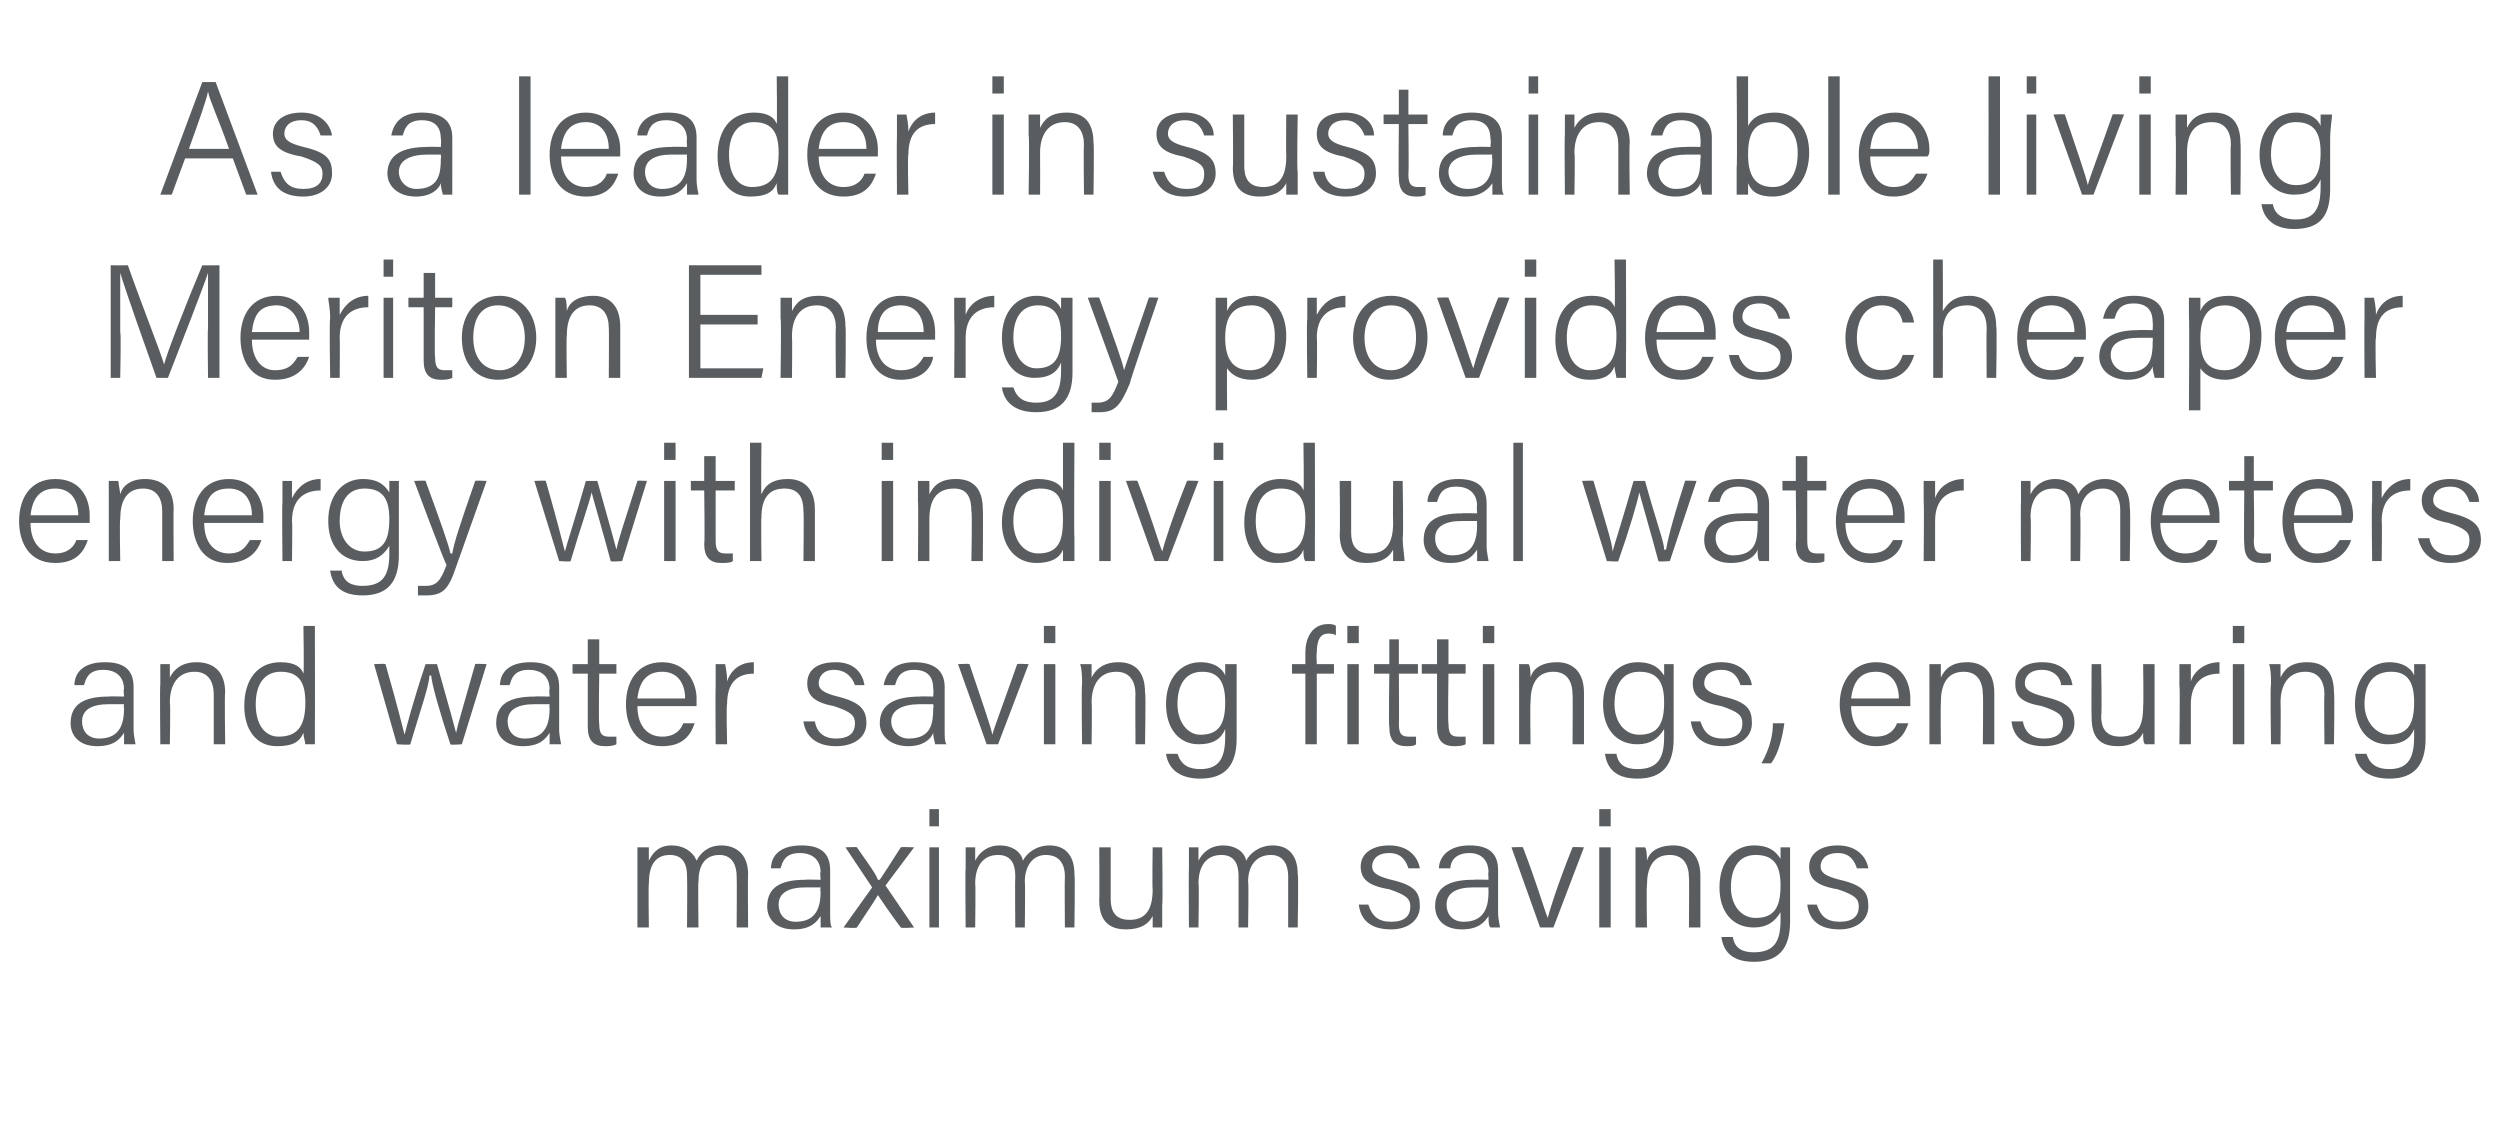
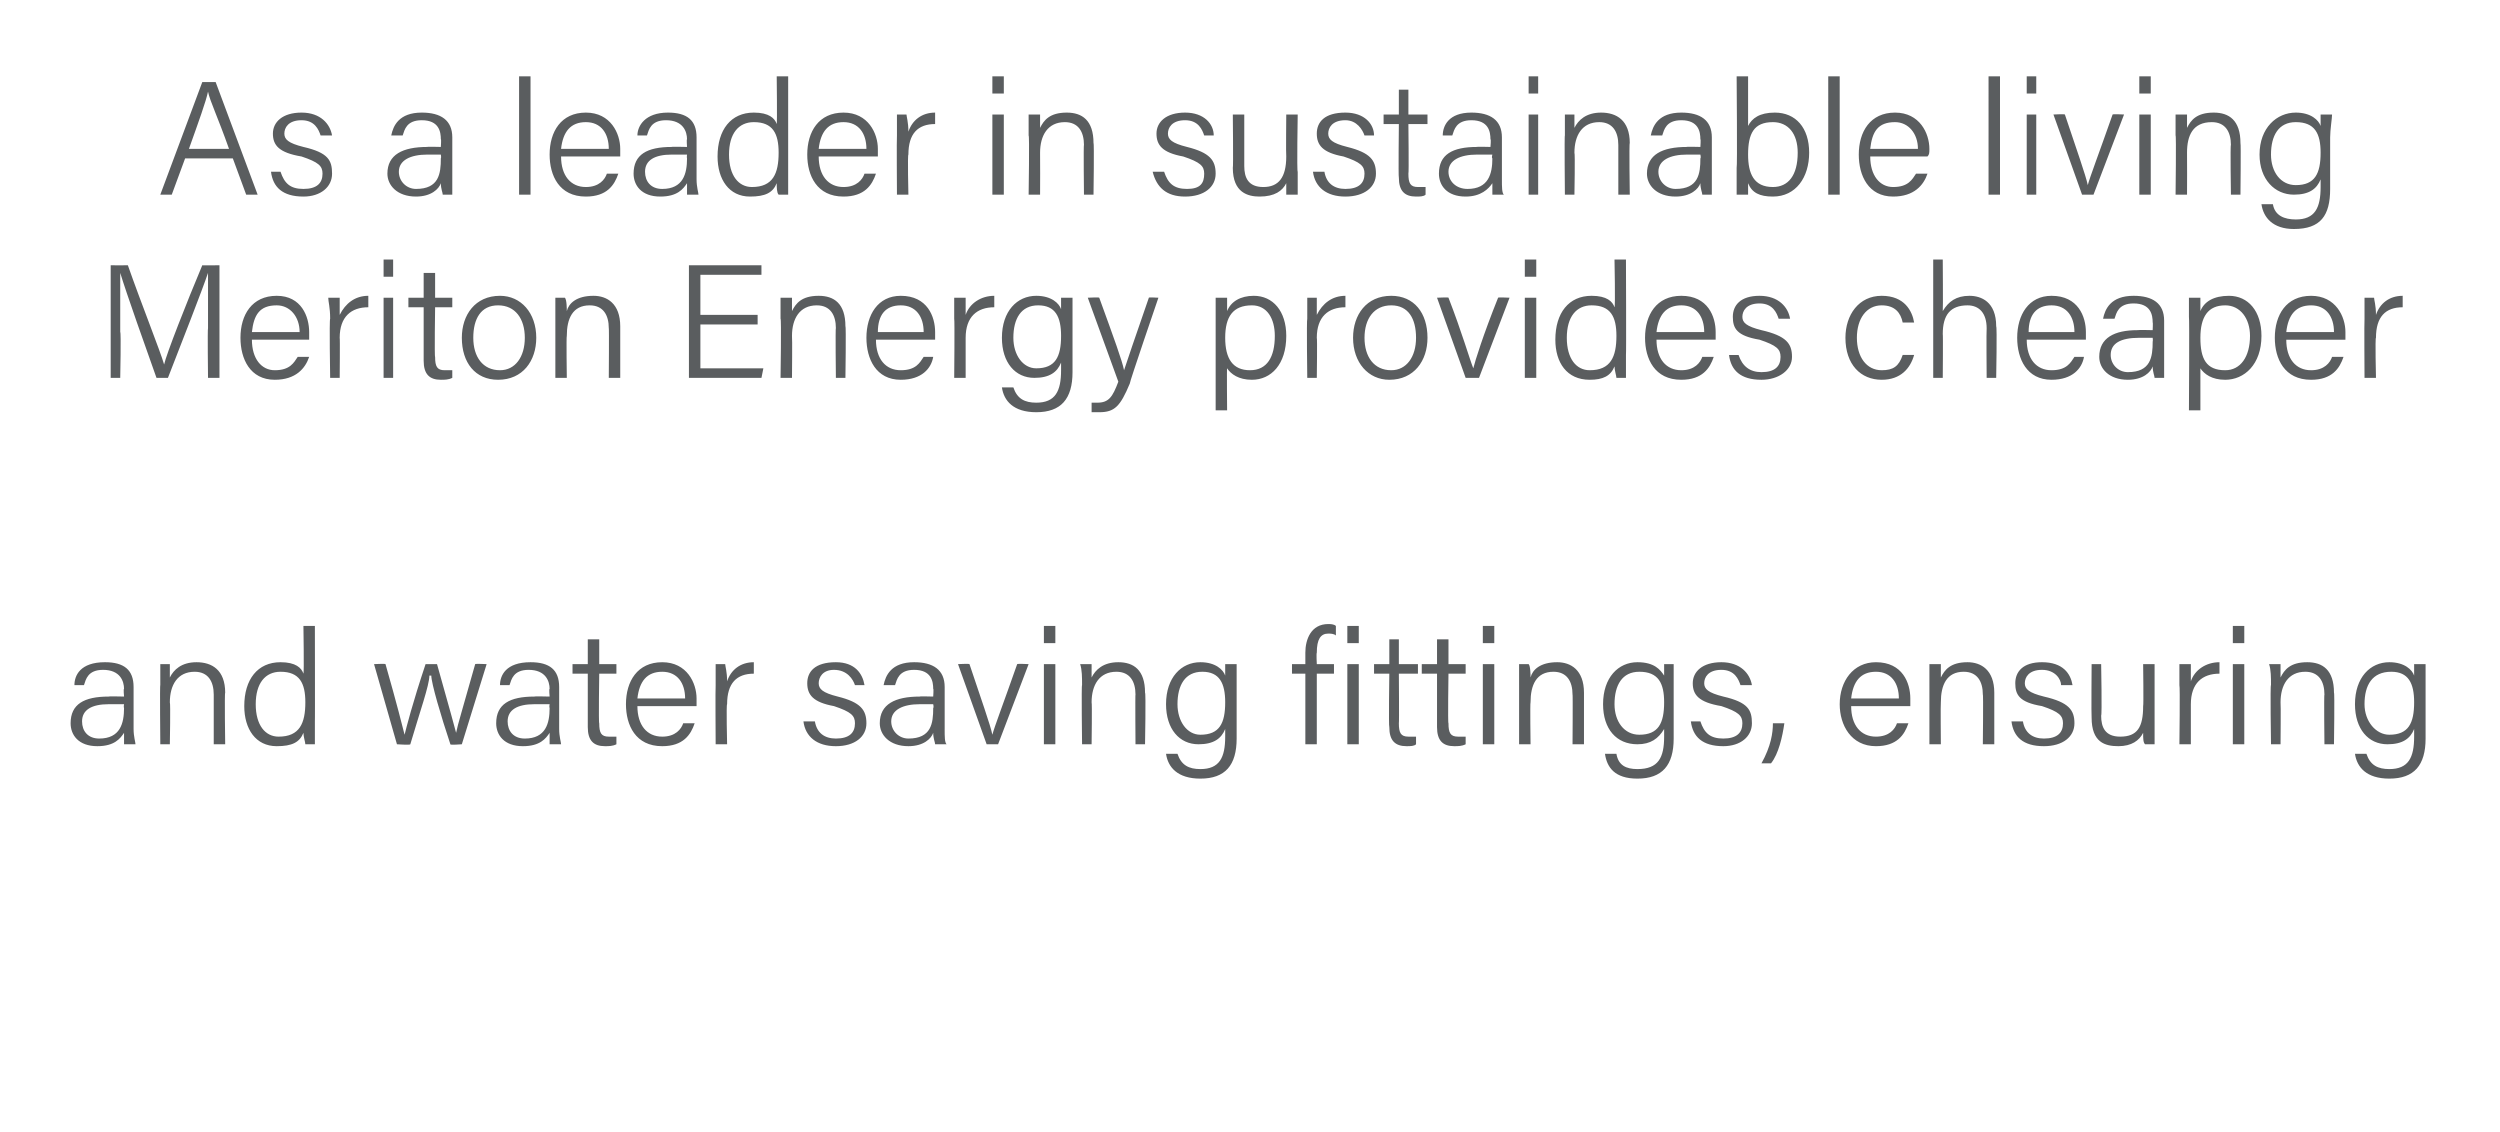
<svg xmlns="http://www.w3.org/2000/svg" version="1.1" width="131px" height="59.3px" viewBox="0 -4 131 59.3" style="top:-4px">
  <desc>As a leader in sustainable living Meriton Energy provides cheaper energy with individual water meters and water savin...</desc>
  <defs />
  <g id="Polygon9299">
-     <path d="m33.4 41.5v-1.1h.6v.7c.2-.4.5-.8 1.2-.8c.6 0 1.1.3 1.3.8c.2-.4.6-.8 1.3-.8c.7 0 1.4.4 1.4 1.5c-.02.03 0 2.8 0 2.8h-.6s.02-2.7 0-2.7c0-.5-.2-1.1-.9-1.1c-.8 0-1.1.6-1.1 1.4c-.03-.01 0 2.4 0 2.4h-.6s.02-2.68 0-2.7c0-.6-.2-1.1-.9-1.1c-.8 0-1.1.6-1.1 1.5c-.03-.02 0 2.3 0 2.3h-.6v-3.1zm10.1 2.3c0 .4 0 .7.1.8h-.6v-.6c-.2.3-.5.7-1.4.7c-1 0-1.4-.6-1.4-1.2c0-1 .7-1.4 2-1.4c-.02-.02.8 0 .8 0c0 0-.04-.43 0-.4c0-.4-.2-1-1.1-1c-.8 0-.9.5-1 .8h-.5c0-.5.3-1.2 1.6-1.2c1 0 1.5.4 1.5 1.3v2.2zm-.5-1.3h-.8c-.9 0-1.4.3-1.4.9c0 .5.3.9.9.9c1.1 0 1.3-.8 1.3-1.6c-.04-.04 0-.2 0-.2zm1.9-2.1c.7 1 1 1.4 1.1 1.7h.1c.2-.3.6-.9 1.1-1.7c.01-.03.7 0 .7 0l-1.5 2l1.5 2.2s-.69.05-.7 0c-.6-.8-1-1.4-1.2-1.7c-.1.2-.5.8-1.1 1.7c-.02.05-.7 0-.7 0l1.5-2.1l-1.4-2.1s.64-.03.6 0zm3.8 0h.5v4.2h-.5v-4.2zm0-1.1v-.9h.5v.9h-.5zm1.9 2.2v-1.1h.5v.7c.2-.4.6-.8 1.3-.8c.6 0 1.1.3 1.2.8c.2-.4.7-.8 1.4-.8c.7 0 1.3.4 1.3 1.5c.04.03 0 2.8 0 2.8h-.5s-.02-2.7 0-2.7c0-.5-.2-1.1-1-1.1c-.7 0-1.1.6-1.1 1.4c.03-.01 0 2.4 0 2.4h-.5s-.02-2.68 0-2.7c0-.6-.2-1.1-.9-1.1c-.8 0-1.2.6-1.2 1.5c.03-.02 0 2.3 0 2.3h-.5s-.03-3.12 0-3.1zm10.3 1.9v1.2h-.5v-.6c-.2.4-.6.7-1.4.7c-.6 0-1.4-.2-1.4-1.5c.02-.01 0-2.8 0-2.8h.6v2.7c0 .6.2 1.1 1 1.1c.8 0 1.2-.5 1.2-1.6c-.03-.02 0-2.2 0-2.2h.5s.04 3 0 3zm1.4-1.9v-1.1h.5v.7c.2-.4.6-.8 1.3-.8c.6 0 1.1.3 1.2.8c.2-.4.7-.8 1.4-.8c.7 0 1.3.4 1.3 1.5c.05.03 0 2.8 0 2.8h-.5v-2.7c0-.5-.2-1.1-.9-1.1c-.8 0-1.2.6-1.2 1.4c.04-.01 0 2.4 0 2.4h-.5v-2.7c0-.6-.2-1.1-.9-1.1c-.8 0-1.2.6-1.2 1.5c.04-.02 0 2.3 0 2.3h-.5s-.02-3.12 0-3.1zm9.4 1.9c.2.6.5.9 1.2.9c.7 0 1-.3 1-.8c0-.4-.2-.6-1.1-.9c-1.2-.2-1.5-.6-1.5-1.2c0-.6.5-1.1 1.5-1.1c1 0 1.5.6 1.6 1.2h-.6c-.1-.3-.3-.8-1-.8c-.7 0-.9.4-.9.7c0 .3.2.5 1 .7c1.3.3 1.5.7 1.5 1.4c0 .7-.6 1.2-1.5 1.2c-1.1 0-1.6-.5-1.7-1.3h.5zm6.8.4c0 .4.1.7.1.8h-.5c-.1-.1-.1-.3-.1-.6c-.2.3-.5.7-1.4.7c-1 0-1.4-.6-1.4-1.2c0-1 .7-1.4 2-1.4c0-.02.8 0 .8 0c0 0-.03-.43 0-.4c0-.4-.2-1-1-1c-.8 0-1 .5-1 .8h-.6c0-.5.4-1.2 1.6-1.2c1 0 1.5.4 1.5 1.3v2.2zm-.5-1.3h-.8c-.9 0-1.4.3-1.4.9c0 .5.3.9.9.9c1.1 0 1.3-.8 1.3-1.6c-.02-.04 0-.2 0-.2zm1.8-2.1c.7 1.8 1.1 3.2 1.3 3.7c.1-.4.5-1.7 1.3-3.7c-.01-.03.6 0 .6 0l-1.6 4.2h-.7l-1.5-4.2s.63-.03.6 0zm4 0h.6v4.2h-.6v-4.2zm0-1.1v-.9h.6v.9h-.6zm1.9 2.2v-1.1h.5c.1.1.1.6.1.7c.1-.4.5-.8 1.4-.8c.7 0 1.4.4 1.4 1.6v2.7h-.6s.02-2.64 0-2.6c0-.7-.3-1.2-1-1.2c-.9 0-1.2.7-1.2 1.6c-.03.03 0 2.2 0 2.2h-.6v-3.1zm8.1 2.8c0 1.4-.6 2.1-1.9 2.1c-1.2 0-1.6-.6-1.7-1.3h.6c.1.6.5.8 1.1.8c1.1 0 1.4-.6 1.4-1.7v-.4c-.3.5-.7.8-1.4.8c-1.1 0-1.8-.8-1.8-2.1c0-1.4.8-2.2 1.8-2.2c.9 0 1.2.4 1.4.7v-.6h.5v3.9zm-1.8-.2c1 0 1.3-.6 1.3-1.7c0-1-.3-1.6-1.3-1.6c-.9 0-1.3.7-1.3 1.7c0 .9.5 1.6 1.3 1.6zm3.2-.7c.2.6.5.9 1.2.9c.7 0 1-.3 1-.8c0-.4-.2-.6-1.1-.9c-1.2-.2-1.5-.6-1.5-1.2c0-.6.5-1.1 1.5-1.1c1 0 1.5.6 1.6 1.2h-.6c-.1-.3-.3-.8-1-.8c-.7 0-.9.4-.9.7c0 .3.2.5 1 .7c1.3.3 1.5.7 1.5 1.4c0 .7-.6 1.2-1.5 1.2c-1.1 0-1.6-.5-1.7-1.3h.5z" stroke="none" fill="#5a5d5f" />
-   </g>
+     </g>
  <g id="Polygon9298">
    <path d="m7 34.2c0 .4.1.7.1.8h-.6v-.6c-.2.3-.5.7-1.4.7c-1 0-1.4-.6-1.4-1.2c0-1 .7-1.4 2-1.4c-.02-.02.8 0 .8 0c0 0-.04-.43 0-.4c0-.4-.2-1-1.1-1c-.8 0-.9.5-1 .8h-.5c0-.5.3-1.2 1.6-1.2c1 0 1.5.4 1.5 1.3v2.2zm-.5-1.3h-.8c-.9 0-1.4.3-1.4.9c0 .5.3.9.9.9c1.1 0 1.3-.8 1.3-1.6c-.03-.04 0-.2 0-.2zm1.9-1v-1.1h.5v.7c.2-.4.6-.8 1.4-.8c.8 0 1.5.4 1.5 1.6c-.04-.02 0 2.7 0 2.7h-.6v-2.6c0-.7-.3-1.2-1-1.2c-.9 0-1.3.7-1.3 1.6c.04.03 0 2.2 0 2.2h-.5s-.03-3.15 0-3.1zm8.1-3.1s.01 5.02 0 5v1.2h-.5c0-.1-.1-.4-.1-.6c-.2.5-.6.7-1.4.7c-1.1 0-1.7-.9-1.7-2.1c0-1.4.7-2.3 1.9-2.3c.8 0 1.1.3 1.2.6c.04-.04 0-2.5 0-2.5h.6zm-1.9 5.8c1.1 0 1.4-.7 1.4-1.8c0-1-.3-1.6-1.3-1.6c-.8 0-1.3.6-1.3 1.7c0 1.1.5 1.7 1.2 1.7zm5.6-3.8c.6 2.1.9 3.3 1 3.7c.1-.4.4-1.6 1.1-3.7h.6c.7 2.5.9 3.2 1 3.6c.1-.5.3-1.1 1-3.6c.03-.03.6 0 .6 0L24.2 35s-.63.05-.6 0c-.5-1.5-1-3.2-1-3.6h-.1c0 .5-.5 1.9-1 3.6c0 .05-.7 0-.7 0l-1.2-4.2s.6-.03.6 0zm9.1 3.4c0 .4.1.7.1.8h-.6v-.6c-.2.3-.5.7-1.4.7c-1 0-1.4-.6-1.4-1.2c0-1 .7-1.4 2-1.4c-.01-.02.8 0 .8 0c0 0-.04-.43 0-.4c0-.4-.2-1-1.1-1c-.8 0-.9.5-1 .8h-.5c0-.5.3-1.2 1.6-1.2c1 0 1.5.4 1.5 1.3v2.2zm-.5-1.3h-.8c-.9 0-1.4.3-1.4.9c0 .5.3.9.9.9c1.1 0 1.3-.8 1.3-1.6c-.03-.04 0-.2 0-.2zm1.2-2.1h.8v-1.3h.6v1.3h.9v.5h-.9s-.04 2.62 0 2.6c0 .5.1.7.5.7h.4v.4c-.2.1-.4.1-.6.1c-.6 0-.9-.3-.9-1v-2.8h-.8v-.5zm3.4 2.2c0 1 .5 1.6 1.3 1.6c.7 0 1-.4 1.1-.7h.6c-.2.6-.6 1.2-1.7 1.2c-1.4 0-1.9-1.1-1.9-2.2c0-1.2.6-2.2 1.9-2.2c1.3 0 1.8 1.1 1.8 1.9v.4h-3.1zm2.5-.4c0-.8-.4-1.4-1.2-1.4c-.8 0-1.2.5-1.3 1.4h2.5zm1.6-.7v-1.1h.5c0 .1.1.4.1.9c.2-.6.7-1 1.4-1v.6c-.9 0-1.4.5-1.4 1.6c-.05-.01 0 2.1 0 2.1h-.6s-.02-3.06 0-3.1zm5.2 1.9c.1.6.5.9 1.1.9c.7 0 1-.3 1-.8c0-.4-.2-.6-1.1-.9c-1.1-.2-1.4-.6-1.4-1.2c0-.6.4-1.1 1.5-1.1c1 0 1.4.6 1.5 1.2h-.5c-.1-.3-.4-.8-1.1-.8c-.6 0-.8.4-.8.7c0 .3.2.5 1 .7c1.2.3 1.5.7 1.5 1.4c0 .7-.6 1.2-1.6 1.2c-1 0-1.6-.5-1.7-1.3h.6zm6.8.4c0 .4 0 .7.1.8h-.6c0-.1-.1-.3-.1-.6c-.1.3-.5.7-1.3.7c-1 0-1.5-.6-1.5-1.2c0-1 .8-1.4 2.1-1.4c-.04-.02.7 0 .7 0c0 0 .03-.43 0-.4c0-.4-.1-1-1-1c-.8 0-.9.5-1 .8h-.6c.1-.5.4-1.2 1.6-1.2c1 0 1.6.4 1.6 1.3v2.2zm-.6-1.3h-.7c-.9 0-1.5.3-1.5.9c0 .5.4.9.9.9c1.2 0 1.3-.8 1.3-1.6c.04-.04 0-.2 0-.2zm1.9-2.1c.6 1.8 1.1 3.2 1.2 3.7c.1-.4.6-1.7 1.3-3.7c.04-.03.6 0 .6 0L52.3 35h-.6l-1.5-4.2s.58-.03.6 0zm3.9 0h.6v4.2h-.6v-4.2zm0-1.1v-.9h.6v.9h-.6zm2 2.2c0-.4 0-.8-.1-1.1h.6v.7c.2-.4.6-.8 1.4-.8c.8 0 1.4.4 1.4 1.6c.05-.02 0 2.7 0 2.7h-.5s-.02-2.64 0-2.6c0-.7-.3-1.2-1-1.2c-.9 0-1.3.7-1.3 1.6c.03.03 0 2.2 0 2.2h-.5s-.04-3.15 0-3.1zm8.1 2.8c0 1.4-.6 2.1-1.9 2.1c-1.2 0-1.7-.6-1.8-1.3h.6c.2.6.6.8 1.2.8c1 0 1.3-.6 1.3-1.7v-.4c-.2.5-.6.8-1.4.8c-1 0-1.7-.8-1.7-2.1c0-1.4.8-2.2 1.8-2.2c.8 0 1.2.4 1.3.7v-.6h.6v3.9zm-1.9-.2c1 0 1.3-.6 1.3-1.7c0-1-.3-1.6-1.2-1.6c-.9 0-1.3.7-1.3 1.7c0 .9.5 1.6 1.2 1.6zm5.5.5v-3.7h-.7v-.5h.7v-.6c0-.7.3-1.5 1.2-1.5c.1 0 .3 0 .4.1v.5c-.1-.1-.3-.1-.4-.1c-.4 0-.6.3-.6 1c-.03.04 0 .6 0 .6h.9v.5h-.9v3.7h-.6zm2.2-4.2h.6v4.2h-.6v-4.2zm0-1.1v-.9h.6v.9h-.6zm1.4 1.1h.8v-1.3h.5v1.3h1v.5h-1s.02 2.62 0 2.6c0 .5.1.7.5.7h.4v.4c-.1.1-.3.1-.5.1c-.6 0-.9-.3-.9-1c-.04 0 0-2.8 0-2.8h-.8v-.5zm2.5 0h.8v-1.3h.6v1.3h.9v.5h-.9s-.04 2.62 0 2.6c0 .5.1.7.5.7h.4v.4c-.2.1-.4.1-.6.1c-.6 0-.9-.3-.9-1v-2.8h-.8v-.5zm3.2 0h.6v4.2h-.6v-4.2zm0-1.1v-.9h.6v.9h-.6zm1.9 2.2v-1.1h.5c.1.1.1.6.1.7c.1-.4.5-.8 1.4-.8c.7 0 1.4.4 1.4 1.6v2.7h-.6s.02-2.64 0-2.6c0-.7-.3-1.2-1-1.2c-.9 0-1.2.7-1.2 1.6c-.03.03 0 2.2 0 2.2h-.6v-3.1zm8.1 2.8c0 1.4-.6 2.1-1.9 2.1c-1.2 0-1.6-.6-1.7-1.3h.6c.1.6.5.8 1.1.8c1.1 0 1.4-.6 1.4-1.7v-.4c-.3.5-.7.8-1.4.8c-1.1 0-1.8-.8-1.8-2.1c0-1.4.8-2.2 1.8-2.2c.9 0 1.2.4 1.4.7v-.6h.5v3.9zm-1.8-.2c1 0 1.3-.6 1.3-1.7c0-1-.3-1.6-1.3-1.6c-.9 0-1.3.7-1.3 1.7c0 .9.5 1.6 1.3 1.6zm3.2-.7c.2.6.5.9 1.2.9c.7 0 1-.3 1-.8c0-.4-.2-.6-1.1-.9c-1.2-.2-1.5-.6-1.5-1.2c0-.6.5-1.1 1.5-1.1c1 0 1.5.6 1.6 1.2h-.6c-.1-.3-.3-.8-1-.8c-.7 0-.9.4-.9.7c0 .3.2.5 1 .7c1.3.3 1.5.7 1.5 1.4c0 .7-.6 1.2-1.5 1.2c-1.1 0-1.6-.5-1.7-1.3h.5zm3.2 2.2c.5-.9.6-1.6.6-2.1h.6c-.1.7-.3 1.6-.7 2.1h-.5zm4.7-3c0 1 .5 1.6 1.3 1.6c.7 0 1-.4 1.1-.7h.6c-.2.6-.6 1.2-1.7 1.2c-1.3 0-1.9-1.1-1.9-2.2c0-1.2.7-2.2 1.9-2.2c1.4 0 1.8 1.1 1.8 1.9v.4H97zm2.5-.4c0-.8-.4-1.4-1.2-1.4c-.8 0-1.2.5-1.3 1.4h2.5zm1.6-.7v-1.1h.6v.7c.2-.4.5-.8 1.4-.8c.7 0 1.4.4 1.4 1.6v2.7h-.6s.03-2.64 0-2.6c0-.7-.3-1.2-1-1.2c-.9 0-1.2.7-1.2 1.6c-.02.03 0 2.2 0 2.2h-.6v-3.1zm4.9 1.9c.1.6.5.9 1.1.9c.7 0 1-.3 1-.8c0-.4-.2-.6-1.1-.9c-1.2-.2-1.4-.6-1.4-1.2c0-.6.4-1.1 1.4-1.1c1.1 0 1.5.6 1.6 1.2h-.6c0-.3-.3-.8-1-.8c-.7 0-.9.4-.9.7c0 .3.2.5 1 .7c1.3.3 1.6.7 1.6 1.4c0 .7-.6 1.2-1.6 1.2c-1.1 0-1.6-.5-1.7-1.3h.6zm6.9 0v1.2h-.5c-.1-.1-.1-.3-.1-.6c-.2.4-.6.7-1.3.7c-.7 0-1.4-.2-1.4-1.5c-.02-.01 0-2.8 0-2.8h.5s.05 2.67 0 2.7c0 .6.2 1.1 1 1.1c.9 0 1.2-.5 1.2-1.6c.03-.02 0-2.2 0-2.2h.6v3zm1.3-1.9v-1.1h.6v.9c.2-.6.8-1 1.5-1v.6c-.9 0-1.5.5-1.5 1.6v2.1h-.6s.04-3.06 0-3.1zm2.8-1.1h.6v4.2h-.6v-4.2zm0-1.1v-.9h.6v.9h-.6zm2 2.2c0-.4 0-.8-.1-1.1h.6v.7c.2-.4.5-.8 1.4-.8c.8 0 1.4.4 1.4 1.6c.04-.02 0 2.7 0 2.7h-.5s-.03-2.64 0-2.6c0-.7-.3-1.2-1-1.2c-.9 0-1.3.7-1.3 1.6c.02.03 0 2.2 0 2.2h-.5s-.05-3.15 0-3.1zm8.1 2.8c0 1.4-.6 2.1-1.9 2.1c-1.2 0-1.7-.6-1.8-1.3h.6c.2.6.6.8 1.2.8c1 0 1.3-.6 1.3-1.7v-.4c-.2.5-.6.8-1.4.8c-1 0-1.7-.8-1.7-2.1c0-1.4.8-2.2 1.8-2.2c.8 0 1.2.4 1.3.7v-.6h.6v3.9zm-1.9-.2c1 0 1.3-.6 1.3-1.7c0-1-.3-1.6-1.2-1.6c-1 0-1.4.7-1.4 1.7c0 .9.6 1.6 1.3 1.6z" stroke="none" fill="#5a5d5f" />
  </g>
  <g id="Polygon9297">
-     <path d="m1.6 23.4c0 1 .5 1.6 1.3 1.6c.7 0 1-.4 1.1-.7h.6c-.2.6-.6 1.2-1.7 1.2c-1.4 0-1.9-1.1-1.9-2.2c0-1.2.6-2.2 1.9-2.2c1.4 0 1.8 1.1 1.8 1.9v.4H1.6zm2.5-.4c0-.8-.4-1.4-1.2-1.4c-.8 0-1.2.5-1.3 1.4h2.5zm1.6-.7v-1.1h.5c0 .1.1.6.1.7c.1-.4.5-.8 1.3-.8c.8 0 1.5.4 1.5 1.6c-.02-.02 0 2.7 0 2.7h-.6v-2.6c0-.7-.3-1.2-1-1.2c-.9 0-1.2.7-1.2 1.6c-.04.03 0 2.2 0 2.2h-.6v-3.1zm5 1.1c0 1 .5 1.6 1.3 1.6c.7 0 .9-.4 1.1-.7h.6c-.2.6-.7 1.2-1.8 1.2c-1.3 0-1.8-1.1-1.8-2.2c0-1.2.6-2.2 1.9-2.2c1.3 0 1.8 1.1 1.8 1.9v.4h-3.1zm2.5-.4c0-.8-.4-1.4-1.2-1.4c-.9 0-1.2.5-1.3 1.4h2.5zm1.6-.7v-1.1h.5v.9c.3-.6.8-1 1.5-1v.6c-.9 0-1.5.5-1.5 1.6c.03-.01 0 2.1 0 2.1h-.5s-.03-3.06 0-3.1zm6.1 2.8c0 1.4-.6 2.1-1.9 2.1c-1.2 0-1.6-.6-1.7-1.3h.6c.1.6.5.8 1.1.8c1.1 0 1.4-.6 1.4-1.7v-.4c-.3.5-.7.8-1.4.8c-1.1 0-1.8-.8-1.8-2.1c0-1.4.8-2.2 1.8-2.2c.9 0 1.2.4 1.4.7v-.6h.5v3.9zm-1.8-.2c1 0 1.3-.6 1.3-1.7c0-1-.3-1.6-1.3-1.6c-.9 0-1.3.7-1.3 1.7c0 .9.5 1.6 1.3 1.6zm3.2-3.7c.8 2.2 1.2 3.3 1.3 3.8h.1c.1-.6.4-1.5 1.2-3.8c.01-.03.6 0 .6 0l-1.6 4.5c-.4 1.2-.7 1.5-1.6 1.5h-.4v-.5h.4c.6 0 .8-.3 1.1-1.1c-.05.03-1.7-4.4-1.7-4.4c0 0 .65-.03.6 0zm6.3 0c.6 2.1.9 3.3 1 3.7c.1-.4.5-1.6 1.1-3.7h.6c.7 2.5.9 3.2 1 3.6c.1-.5.3-1.1 1.1-3.6c-.05-.03.5 0 .5 0l-1.3 4.2s-.61.05-.6 0c-.4-1.5-.9-3.2-1-3.6c-.1.5-.6 1.9-1.1 3.6c.02.05-.6 0-.6 0L28 21.2s.62-.03.6 0zm6.2 0h.6v4.2h-.6v-4.2zm0-1.1v-.9h.6v.9h-.6zm1.4 1.1h.7v-1.3h.6v1.3h1v.5h-1v2.6c0 .5.1.7.5.7h.4v.4c-.1.1-.4.1-.6.1c-.6 0-.9-.3-.9-1c.04 0 0-2.8 0-2.8h-.7v-.5zm3.7-2s-.03 2.65 0 2.7c.2-.5.6-.8 1.4-.8c.6 0 1.4.3 1.4 1.6v2.7h-.6s.03-2.57 0-2.6c0-.8-.3-1.2-1-1.2c-.8 0-1.2.5-1.2 1.5c-.03-.02 0 2.3 0 2.3h-.6v-6.2h.6zm6.3 2h.6v4.2h-.6v-4.2zm0-1.1v-.9h.6v.9h-.6zm1.9 2.2v-1.1h.6v.7c.2-.4.5-.8 1.4-.8c.8 0 1.4.4 1.4 1.6c.02-.02 0 2.7 0 2.7h-.6s.05-2.64 0-2.6c0-.7-.2-1.2-.9-1.2c-1 0-1.3.7-1.3 1.6v2.2h-.6s.03-3.15 0-3.1zm8.2-3.1s-.03 5.02 0 5v1.2h-.6v-.6c-.2.5-.7.7-1.4.7c-1.1 0-1.8-.9-1.8-2.1c0-1.4.8-2.3 1.9-2.3c.8 0 1.2.3 1.3.6v-2.5h.6zM54.4 25c1.1 0 1.3-.7 1.3-1.8c0-1-.2-1.6-1.2-1.6c-.8 0-1.4.6-1.4 1.7c0 1.1.6 1.7 1.3 1.7zm3.2-3.8h.6v4.2h-.6v-4.2zm0-1.1v-.9h.6v.9h-.6zm2 1.1c.7 1.8 1.1 3.2 1.3 3.7c.1-.4.5-1.7 1.3-3.7c-.02-.03.6 0 .6 0l-1.6 4.2h-.7L59 21.2s.62-.03.6 0zm4 0h.5v4.2h-.5v-4.2zm0-1.1v-.9h.5v.9h-.5zm5.3-.9s.01 5.02 0 5v1.2h-.5c-.1-.1-.1-.4-.1-.6c-.2.5-.6.7-1.4.7c-1.1 0-1.7-.9-1.7-2.1c0-1.4.7-2.3 1.9-2.3c.8 0 1.1.3 1.2.6c.04-.04 0-2.5 0-2.5h.6zM67 25c1.1 0 1.4-.7 1.4-1.8c0-1-.3-1.6-1.3-1.6c-.8 0-1.3.6-1.3 1.7c0 1.1.5 1.7 1.2 1.7zm6.5-.8c0 .4.1 1 .1 1.2h-.6v-.6c-.2.4-.6.7-1.4.7c-.6 0-1.4-.2-1.4-1.5c.03-.01 0-2.8 0-2.8h.6v2.7c0 .6.2 1.1 1 1.1c.8 0 1.2-.5 1.2-1.6c-.02-.02 0-2.2 0-2.2h.5s.05 3 0 3zm4.4.4c0 .4.1.7.1.8h-.6v-.6c-.2.3-.5.7-1.4.7c-1 0-1.4-.6-1.4-1.2c0-1 .7-1.4 2-1.4c-.01-.02.8 0 .8 0c0 0-.03-.43 0-.4c0-.4-.2-1-1.1-1c-.8 0-.9.5-1 .8h-.5c0-.5.4-1.2 1.6-1.2c1 0 1.5.4 1.5 1.3v2.2zm-.5-1.3h-.8c-.9 0-1.4.3-1.4.9c0 .5.3.9.9.9c1.1 0 1.3-.8 1.3-1.6c-.02-.04 0-.2 0-.2zm1.9 2.1v-6.2h.5v6.2h-.5zm4.2-4.2c.6 2.1 1 3.3 1 3.7c.1-.4.5-1.6 1.1-3.7h.6c.7 2.5 1 3.2 1 3.6h.1c.1-.5.2-1.1 1-3.6c-.02-.03.6 0 .6 0l-1.4 4.2s-.59.05-.6 0c-.4-1.5-.9-3.2-1-3.6c-.1.5-.5 1.9-1.1 3.6c.05.05-.6 0-.6 0l-1.3-4.2s.65-.03.6 0zm9.2 3.4v.8h-.5c-.1-.1-.1-.3-.1-.6c-.1.3-.5.7-1.4.7c-1 0-1.4-.6-1.4-1.2c0-1 .8-1.4 2-1.4c.03-.02.8 0 .8 0v-.4c0-.4-.1-1-1-1c-.8 0-.9.5-1 .8h-.6c.1-.5.4-1.2 1.6-1.2c1 0 1.6.4 1.6 1.3v2.2zm-.6-1.3h-.8c-.9 0-1.4.3-1.4.9c0 .5.4.9.9.9c1.2 0 1.3-.8 1.3-1.6v-.2zm1.3-2.1h.7v-1.3h.6v1.3h1v.5h-1v2.6c0 .5.1.7.5.7h.4v.4c-.1.1-.4.1-.6.1c-.6 0-.9-.3-.9-1c.04 0 0-2.8 0-2.8h-.7v-.5zm3.3 2.2c0 1 .5 1.6 1.3 1.6c.8 0 1-.4 1.2-.7h.5c-.1.6-.6 1.2-1.7 1.2c-1.3 0-1.8-1.1-1.8-2.2c0-1.2.6-2.2 1.8-2.2c1.4 0 1.8 1.1 1.8 1.9v.4h-3.1zm2.5-.4c0-.8-.4-1.4-1.2-1.4c-.8 0-1.2.5-1.2 1.4h2.4zm1.6-.7v-1.1h.6v.9c.2-.6.8-1 1.5-1v.6c-.9 0-1.5.5-1.5 1.6v2.1h-.6s.03-3.06 0-3.1zm5.1 0v-1.1h.5v.7c.2-.4.6-.8 1.3-.8c.6 0 1.1.3 1.2.8c.2-.4.7-.8 1.4-.8c.7 0 1.3.4 1.3 1.5c.05.03 0 2.8 0 2.8h-.5v-2.7c0-.5-.2-1.1-.9-1.1c-.8 0-1.2.6-1.2 1.4c.04-.01 0 2.4 0 2.4h-.5v-2.7c0-.6-.2-1.1-.9-1.1c-.8 0-1.2.6-1.2 1.5c.04-.02 0 2.3 0 2.3h-.5s-.02-3.12 0-3.1zm7.3 1.1c0 1 .5 1.6 1.3 1.6c.8 0 1-.4 1.2-.7h.5c-.1.6-.6 1.2-1.7 1.2c-1.3 0-1.8-1.1-1.8-2.2c0-1.2.6-2.2 1.9-2.2c1.3 0 1.7 1.1 1.7 1.9v.4h-3.1zm2.6-.4c-.1-.8-.5-1.4-1.3-1.4c-.8 0-1.1.5-1.2 1.4h2.5zm1-1.8h.8v-1.3h.5v1.3h1v.5h-1s.04 2.62 0 2.6c0 .5.1.7.5.7h.4v.4c-.1.1-.3.1-.5.1c-.6 0-.9-.3-.9-1c-.03 0 0-2.8 0-2.8h-.8v-.5zm3.4 2.2c0 1 .5 1.6 1.2 1.6c.8 0 1-.4 1.2-.7h.6c-.2.6-.7 1.2-1.8 1.2c-1.3 0-1.8-1.1-1.8-2.2c0-1.2.6-2.2 1.9-2.2c1.3 0 1.8 1.1 1.8 1.9c0 .2 0 .3-.1.4h-3zm2.5-.4c0-.8-.4-1.4-1.2-1.4c-.9 0-1.2.5-1.3 1.4h2.5zm1.6-.7v-1.1h.5v.9c.3-.6.8-1 1.5-1v.6c-.9 0-1.5.5-1.5 1.6c.03-.01 0 2.1 0 2.1h-.5s-.04-3.06 0-3.1zm3 1.9c.1.6.5.9 1.2.9c.6 0 .9-.3.9-.8c0-.4-.2-.6-1.1-.9c-1.1-.2-1.4-.6-1.4-1.2c0-.6.5-1.1 1.5-1.1c1 0 1.5.6 1.5 1.2h-.5c-.1-.3-.3-.8-1-.8c-.7 0-.9.4-.9.7c0 .3.2.5 1 .7c1.2.3 1.5.7 1.5 1.4c0 .7-.6 1.2-1.6 1.2c-1 0-1.5-.5-1.7-1.3h.6z" stroke="none" fill="#5a5d5f" />
-   </g>
+     </g>
  <g id="Polygon9296">
    <path d="m10.9 13.2v-2.9c-.3.9-1.4 3.7-2.1 5.5h-.6c-.5-1.4-1.6-4.5-1.9-5.5v3.1c.05-.01 0 2.4 0 2.4h-.5V9.9s.87.01.9 0c.7 2 1.7 4.5 1.9 5.2c.1-.5 1.2-3.3 2-5.2c-.02.01.9 0 .9 0v5.9h-.6s-.03-2.59 0-2.6zm2.3.6c0 1 .5 1.6 1.2 1.6c.8 0 1-.4 1.2-.7h.6c-.2.6-.7 1.2-1.8 1.2c-1.3 0-1.8-1.1-1.8-2.2c0-1.2.6-2.2 1.9-2.2c1.3 0 1.7 1.1 1.7 1.9v.4h-3zm2.5-.4c0-.8-.5-1.4-1.2-1.4c-.9 0-1.2.5-1.3 1.4h2.5zm1.6-.7c0-.6-.1-.9-.1-1.1h.6v.9c.3-.6.8-1 1.5-1v.6c-.9 0-1.5.5-1.5 1.6c.02-.01 0 2.1 0 2.1h-.5s-.05-3.06 0-3.1zm2.8-1.1h.5v4.2h-.5v-4.2zm0-1.1v-.9h.5v.9h-.5zm1.3 1.1h.8v-1.3h.6v1.3h.9v.5h-.9s-.04 2.62 0 2.6c0 .5.1.7.5.7h.4v.4c-.2.1-.4.1-.6.1c-.6 0-.9-.3-.9-1v-2.8h-.8v-.5zm6.7 2.1c0 1.2-.7 2.2-2 2.2c-1.2 0-1.9-.9-1.9-2.2c0-1.2.7-2.2 2-2.2c1.1 0 1.9.9 1.9 2.2zm-3.3 0c0 1 .5 1.7 1.4 1.7c.8 0 1.3-.7 1.3-1.7c0-1-.5-1.7-1.4-1.7c-.9 0-1.3.7-1.3 1.7zm4.3-1v-1.1h.5c.1.1.1.6.1.7c.1-.4.5-.8 1.4-.8c.7 0 1.4.4 1.4 1.6v2.7h-.6s.02-2.64 0-2.6c0-.7-.3-1.2-1-1.2c-.9 0-1.2.7-1.2 1.6c-.03.03 0 2.2 0 2.2h-.6v-3.1zm10.6.3h-3v2.3h3.3l-.1.5h-3.8V9.9h3.8v.5h-3.2v2.1h3v.5zm1.2-.3v-1.1h.6v.7c.2-.4.5-.8 1.4-.8c.8 0 1.4.4 1.4 1.6c.04-.02 0 2.7 0 2.7h-.5s-.03-2.64 0-2.6c0-.7-.3-1.2-1-1.2c-.9 0-1.3.7-1.3 1.6c.02.03 0 2.2 0 2.2h-.6s.05-3.15 0-3.1zm5 1.1c0 1 .5 1.6 1.3 1.6c.8 0 1-.4 1.2-.7h.5c-.1.6-.6 1.2-1.7 1.2c-1.3 0-1.8-1.1-1.8-2.2c0-1.2.6-2.2 1.8-2.2c1.4 0 1.8 1.1 1.8 1.9v.4h-3.1zm2.5-.4c0-.8-.4-1.4-1.2-1.4c-.8 0-1.2.5-1.2 1.4h2.4zm1.6-.7v-1.1h.6v.9c.2-.6.8-1 1.5-1v.6c-.9 0-1.5.5-1.5 1.6v2.1h-.6s.03-3.06 0-3.1zm6.2 2.8c0 1.4-.6 2.1-1.9 2.1c-1.2 0-1.7-.6-1.8-1.3h.6c.2.6.6.8 1.2.8c1 0 1.3-.6 1.3-1.7v-.4c-.2.5-.6.8-1.4.8c-1 0-1.7-.8-1.7-2.1c0-1.4.8-2.2 1.8-2.2c.8 0 1.2.4 1.3.7v-.6h.6v3.9zm-1.9-.2c1 0 1.3-.6 1.3-1.7c0-1-.3-1.6-1.2-1.6c-.9 0-1.3.7-1.3 1.7c0 .9.5 1.6 1.2 1.6zm3.3-3.7c.8 2.2 1.2 3.3 1.3 3.8c.2-.6.5-1.5 1.3-3.8c-.03-.03.5 0 .5 0c0 0-1.53 4.47-1.5 4.5c-.5 1.2-.8 1.5-1.6 1.5h-.4v-.5h.3c.6 0 .8-.3 1.1-1.1L57 11.6s.61-.03.6 0zm6.1 5.9v-5.9h.6v.7c.2-.5.7-.8 1.4-.8c1 0 1.7.8 1.7 2.1c0 1.5-.8 2.3-1.8 2.3c-.7 0-1.1-.3-1.3-.6c-.02-.04 0 2.2 0 2.2h-.6zm1.9-5.5c-1 0-1.4.6-1.4 1.7c0 1.1.4 1.7 1.3 1.7c.9 0 1.3-.7 1.3-1.8c0-.9-.4-1.6-1.2-1.6zm2.9.7v-1.1h.5v.9c.3-.6.8-1 1.5-1v.6c-.9 0-1.5.5-1.5 1.6c.03-.01 0 2.1 0 2.1h-.5s-.04-3.06 0-3.1zm6.3 1c0 1.2-.7 2.2-2 2.2c-1.1 0-1.9-.9-1.9-2.2c0-1.2.7-2.2 2-2.2c1.2 0 1.9.9 1.9 2.2zm-3.3 0c0 1 .5 1.7 1.4 1.7c.8 0 1.3-.7 1.3-1.7c0-1-.4-1.7-1.3-1.7c-.9 0-1.4.7-1.4 1.7zm4.4-2.1c.7 1.8 1.1 3.2 1.3 3.7c.1-.4.5-1.7 1.3-3.7c-.02-.03.6 0 .6 0l-1.6 4.2h-.7l-1.5-4.2s.63-.03.6 0zm4 0h.6v4.2h-.6v-4.2zm0-1.1v-.9h.6v.9h-.6zm5.3-.9s.02 5.02 0 5v1.2h-.5c0-.1-.1-.4-.1-.6c-.2.5-.6.7-1.3.7c-1.2 0-1.8-.9-1.8-2.1c0-1.4.7-2.3 1.9-2.3c.8 0 1.1.3 1.2.6c.05-.04 0-2.5 0-2.5h.6zm-1.9 5.8c1.1 0 1.4-.7 1.4-1.8c0-1-.3-1.6-1.3-1.6c-.8 0-1.3.6-1.3 1.7c0 1.1.5 1.7 1.2 1.7zm3.5-1.6c0 1 .5 1.6 1.3 1.6c.7 0 1-.4 1.1-.7h.6c-.2.6-.6 1.2-1.7 1.2c-1.4 0-1.9-1.1-1.9-2.2c0-1.2.6-2.2 1.9-2.2c1.4 0 1.8 1.1 1.8 1.9v.4h-3.1zm2.5-.4c0-.8-.4-1.4-1.2-1.4c-.8 0-1.2.5-1.3 1.4h2.5zm1.8 1.2c.2.6.6.9 1.2.9c.7 0 1-.3 1-.8c0-.4-.2-.6-1.1-.9c-1.2-.2-1.4-.6-1.4-1.2c0-.6.4-1.1 1.4-1.1c1 0 1.5.6 1.6 1.2h-.6c-.1-.3-.3-.8-1-.8c-.7 0-.9.4-.9.7c0 .3.2.5 1 .7c1.3.3 1.6.7 1.6 1.4c0 .7-.7 1.2-1.6 1.2c-1.1 0-1.6-.5-1.7-1.3h.5zm9.2 0c-.2.7-.7 1.3-1.7 1.3c-1.1 0-1.9-.8-1.9-2.2c0-1.2.7-2.2 1.9-2.2c1.2 0 1.6.8 1.7 1.4h-.6c-.1-.5-.4-.9-1.1-.9c-.8 0-1.3.7-1.3 1.7c0 1 .5 1.7 1.3 1.7c.6 0 .9-.2 1.1-.8h.6zm1.5-5s.02 2.65 0 2.7c.3-.5.7-.8 1.4-.8c.6 0 1.4.3 1.4 1.6c.05.02 0 2.7 0 2.7h-.5s-.02-2.57 0-2.6c0-.8-.4-1.2-1-1.2c-.9 0-1.3.5-1.3 1.5c.02-.02 0 2.3 0 2.3h-.5V9.6h.5zm4.4 4.2c0 1 .5 1.6 1.3 1.6c.8 0 1-.4 1.2-.7h.5c-.1.6-.6 1.2-1.7 1.2c-1.3 0-1.8-1.1-1.8-2.2c0-1.2.6-2.2 1.8-2.2c1.4 0 1.8 1.1 1.8 1.9v.4h-3.1zm2.5-.4c0-.8-.4-1.4-1.2-1.4c-.8 0-1.2.5-1.2 1.4h2.4zm4.7 1.6v.8h-.5c0-.1-.1-.3-.1-.6c-.1.3-.5.7-1.3.7c-1 0-1.5-.6-1.5-1.2c0-1 .8-1.4 2-1.4c.04-.02.8 0 .8 0c0 0 .02-.43 0-.4c0-.4-.1-1-1-1c-.8 0-.9.5-1 .8h-.6c.1-.5.4-1.2 1.6-1.2c1 0 1.6.4 1.6 1.3v2.2zm-.6-1.3h-.7c-1 0-1.5.3-1.5.9c0 .5.4.9.9.9c1.2 0 1.3-.8 1.3-1.6c.02-.04 0-.2 0-.2zm1.9 3.8s.03-4.88 0-4.9v-1h.6v.7c.2-.5.7-.8 1.5-.8c1 0 1.7.8 1.7 2.1c0 1.5-.9 2.3-1.9 2.3c-.7 0-1.1-.3-1.3-.6v2.2h-.6zm1.9-5.5c-.9 0-1.3.6-1.3 1.7c0 1.1.3 1.7 1.3 1.7c.8 0 1.3-.7 1.3-1.8c0-.9-.5-1.6-1.3-1.6zm3.2 1.8c0 1 .5 1.6 1.3 1.6c.7 0 1-.4 1.1-.7h.6c-.2.6-.6 1.2-1.7 1.2c-1.4 0-1.9-1.1-1.9-2.2c0-1.2.6-2.2 1.9-2.2c1.3 0 1.8 1.1 1.8 1.9v.4h-3.1zm2.5-.4c0-.8-.4-1.4-1.2-1.4c-.8 0-1.2.5-1.3 1.4h2.5zm1.6-.7v-1.1h.5c0 .1.1.4.1.9c.2-.6.7-1 1.4-1v.6c-.9 0-1.4.5-1.4 1.6c-.05-.01 0 2.1 0 2.1h-.6s-.02-3.06 0-3.1z" stroke="none" fill="#5a5d5f" />
  </g>
  <g id="Polygon9295">
    <path d="m9.7 4.3L9 6.2h-.6L10.6.3h.7l2.2 5.9h-.6l-.7-1.9H9.7zm2.3-.5c-.6-1.7-1-2.5-1.1-3c-.1.5-.5 1.6-1 3h2.1zM14.7 5c.2.6.5.9 1.2.9c.7 0 1-.3 1-.8c0-.4-.2-.6-1.1-.9c-1.2-.2-1.5-.6-1.5-1.2c0-.6.5-1.1 1.5-1.1c1 0 1.5.6 1.6 1.2h-.6c-.1-.3-.3-.8-1-.8c-.7 0-.9.4-.9.7c0 .3.2.5 1 .7c1.3.3 1.5.7 1.5 1.4c0 .7-.6 1.2-1.5 1.2c-1.1 0-1.6-.5-1.7-1.3h.5zm9 .4v.8h-.5c0-.1-.1-.3-.1-.6c-.1.3-.5.7-1.3.7c-1 0-1.5-.6-1.5-1.2c0-1 .8-1.4 2.1-1.4c-.05-.02.7 0 .7 0c0 0 .03-.43 0-.4c0-.4-.1-1-1-1c-.8 0-.9.5-1 .8h-.6c.1-.5.4-1.2 1.6-1.2c1 0 1.6.4 1.6 1.3v2.2zm-.6-1.3h-.7c-.9 0-1.5.3-1.5.9c0 .5.4.9.9.9c1.2 0 1.3-.8 1.3-1.6c.03-.04 0-.2 0-.2zm4.1 2.1V0h.6v6.2h-.6zm2.2-2c0 1 .5 1.6 1.3 1.6c.7 0 1-.4 1.1-.7h.6c-.2.6-.6 1.2-1.7 1.2c-1.4 0-1.9-1.1-1.9-2.2c0-1.2.6-2.2 1.9-2.2c1.3 0 1.8 1.1 1.8 1.9v.4h-3.1zm2.5-.4c0-.8-.4-1.4-1.2-1.4c-.8 0-1.2.5-1.3 1.4h2.5zm4.6 1.6c0 .4.1.7.1.8h-.6v-.6c-.2.3-.5.7-1.4.7c-1 0-1.4-.6-1.4-1.2c0-1 .7-1.4 2-1.4c-.01-.02.8 0 .8 0c0 0-.03-.43 0-.4c0-.4-.2-1-1.1-1c-.8 0-.9.5-1 .8h-.5c0-.5.4-1.2 1.6-1.2c1 0 1.5.4 1.5 1.3v2.2zM36 4.1h-.8c-.9 0-1.4.3-1.4.9c0 .5.3.9.9.9c1.1 0 1.3-.8 1.3-1.6c-.02-.04 0-.2 0-.2zM41.3 0v6.2h-.5c-.1-.1-.1-.4-.1-.6c-.2.5-.6.7-1.4.7c-1.1 0-1.7-.9-1.7-2.1c0-1.4.7-2.3 1.9-2.3c.8 0 1.1.3 1.2.6c.03-.04 0-2.5 0-2.5h.6zm-1.9 5.8c1.1 0 1.4-.7 1.4-1.8c0-1-.3-1.6-1.3-1.6c-.8 0-1.3.6-1.3 1.7c0 1.1.5 1.7 1.2 1.7zm3.5-1.6c0 1 .5 1.6 1.3 1.6c.7 0 1-.4 1.1-.7h.6c-.2.6-.6 1.2-1.7 1.2c-1.4 0-1.9-1.1-1.9-2.2c0-1.2.6-2.2 1.9-2.2C45.5 1.9 46 3 46 3.8v.4h-3.1zm2.5-.4c0-.8-.4-1.4-1.2-1.4c-.8 0-1.2.5-1.3 1.4h2.5zm1.6-.7V2h.5c0 .1.1.4.1.9c.2-.6.7-1 1.4-1v.6c-.9 0-1.4.5-1.4 1.6c-.05-.01 0 2.1 0 2.1h-.6s-.02-3.06 0-3.1zM52 2h.6v4.2h-.6V2zm0-1.1v-.9h.6v.9h-.6zm1.9 2.2V2h.6v.7c.2-.4.5-.8 1.4-.8c.8 0 1.4.4 1.4 1.6c.04-.02 0 2.7 0 2.7h-.5s-.03-2.64 0-2.6c0-.7-.3-1.2-1-1.2c-.9 0-1.3.7-1.3 1.6c.01.03 0 2.2 0 2.2h-.6s.05-3.15 0-3.1zM61 5c.2.6.5.9 1.2.9c.7 0 .9-.3.9-.8c0-.4-.2-.6-1.1-.9c-1.1-.2-1.4-.6-1.4-1.2c0-.6.5-1.1 1.5-1.1c1 0 1.5.6 1.5 1.2h-.5c-.1-.3-.3-.8-1-.8c-.7 0-.9.4-.9.7c0 .3.2.5 1 .7c1.2.3 1.5.7 1.5 1.4c0 .7-.6 1.2-1.6 1.2c-1 0-1.5-.5-1.7-1.3h.6zm7 0v1.2h-.6v-.6c-.2.4-.6.7-1.4.7c-.6 0-1.4-.2-1.4-1.5c.03-.01 0-2.8 0-2.8h.6v2.7c0 .6.2 1.1 1 1.1c.8 0 1.2-.5 1.2-1.6c-.02-.02 0-2.2 0-2.2h.6s-.05 3 0 3zm1.4 0c.1.6.5.9 1.1.9c.7 0 1-.3 1-.8c0-.4-.2-.6-1.1-.9C69.3 4 69 3.6 69 3c0-.6.4-1.1 1.5-1.1c1 0 1.5.6 1.5 1.2h-.5c-.1-.3-.4-.8-1-.8c-.7 0-.9.4-.9.7c0 .3.2.5 1 .7c1.2.3 1.5.7 1.5 1.4c0 .7-.6 1.2-1.6 1.2c-1 0-1.6-.5-1.7-1.3h.6zm3.1-3h.8V.7h.5v1.3h1v.5h-1s.03 2.62 0 2.6c0 .5.1.7.5.7h.4v.4c-.1.1-.3.1-.5.1c-.6 0-.9-.3-.9-1c-.03 0 0-2.8 0-2.8h-.8v-.5zm6.2 3.4c0 .4 0 .7.1.8h-.6v-.6c-.2.3-.6.7-1.4.7c-1 0-1.4-.6-1.4-1.2c0-1 .7-1.4 2-1.4c-.03-.02.7 0 .7 0c0 0 .04-.43 0-.4c0-.4-.1-1-1-1c-.8 0-.9.5-1 .8h-.5c0-.5.3-1.2 1.5-1.2c1 0 1.6.4 1.6 1.3v2.2zm-.5-1.3h-.8c-.9 0-1.5.3-1.5.9c0 .5.4.9 1 .9c1.1 0 1.3-.8 1.3-1.6c-.05-.04 0-.2 0-.2zM80.1 2h.5v4.2h-.5V2zm0-1.1v-.9h.5v.9h-.5zM82 3.1V2h.5v.7c.2-.4.6-.8 1.4-.8c.8 0 1.5.4 1.5 1.6c-.04-.02 0 2.7 0 2.7h-.6V3.6c0-.7-.3-1.2-1-1.2c-.9 0-1.3.7-1.3 1.6c.04.03 0 2.2 0 2.2h-.5s-.03-3.15 0-3.1zm7.7 2.3v.8h-.5c0-.1-.1-.3-.1-.6c-.1.3-.5.7-1.3.7c-1 0-1.5-.6-1.5-1.2c0-1 .8-1.4 2.1-1.4c-.05-.02.7 0 .7 0c0 0 .03-.43 0-.4c0-.4-.1-1-1-1c-.8 0-.9.5-1 .8h-.6c.1-.5.4-1.2 1.6-1.2c1 0 1.6.4 1.6 1.3v2.2zm-.6-1.3h-.7c-.9 0-1.5.3-1.5.9c0 .5.4.9.9.9c1.2 0 1.3-.8 1.3-1.6c.04-.04 0-.2 0-.2zM91 0h.6v2.6c.2-.4.6-.7 1.4-.7c1.1 0 1.8.8 1.8 2.1c0 1.3-.7 2.3-1.9 2.3c-.7 0-1.1-.2-1.3-.7v.6h-.6V4.8c.04-.01 0-4.8 0-4.8zm1.9 2.4c-1 0-1.3.6-1.3 1.7c0 1 .3 1.7 1.3 1.7c.8 0 1.3-.6 1.3-1.8c0-1-.5-1.6-1.3-1.6zm2.9 3.8V0h.6v6.2h-.6zm2.2-2c0 1 .5 1.6 1.2 1.6c.8 0 1-.4 1.2-.7h.6c-.2.6-.7 1.2-1.8 1.2c-1.3 0-1.8-1.1-1.8-2.2c0-1.2.6-2.2 1.9-2.2c1.3 0 1.8 1.1 1.8 1.9c0 .2 0 .3-.1.4h-3zm2.5-.4c0-.8-.5-1.4-1.2-1.4c-.9 0-1.2.5-1.3 1.4h2.5zm3.7 2.4V0h.6v6.2h-.6zm2-4.2h.5v4.2h-.5V2zm0-1.1v-.9h.5v.9h-.5zm2 1.1c.6 1.8 1.1 3.2 1.2 3.7c.1-.4.6-1.7 1.3-3.7c.02-.03.6 0 .6 0l-1.6 4.2h-.6L107.6 2s.57-.03.6 0zm3.9 0h.6v4.2h-.6V2zm0-1.1v-.9h.6v.9h-.6zm1.9 2.2V2h.6v.7c.2-.4.5-.8 1.4-.8c.8 0 1.4.4 1.4 1.6c.03-.02 0 2.7 0 2.7h-.5s-.04-2.64 0-2.6c0-.7-.3-1.2-1-1.2c-1 0-1.3.7-1.3 1.6c.01.03 0 2.2 0 2.2h-.6s.04-3.15 0-3.1zm8.1 2.8c0 1.4-.5 2.1-1.9 2.1c-1.1 0-1.6-.6-1.7-1.3h.6c.1.6.6.8 1.2.8c1 0 1.3-.6 1.3-1.7v-.4c-.2.5-.6.8-1.4.8c-1 0-1.8-.8-1.8-2.1c0-1.4.9-2.2 1.9-2.2c.8 0 1.2.4 1.3.7v-.6h.6c0 .2-.1.8-.1 1.2v2.7zm-1.8-.2c1 0 1.3-.6 1.3-1.7c0-1-.3-1.6-1.3-1.6c-.9 0-1.3.7-1.3 1.7c0 .9.5 1.6 1.3 1.6z" stroke="none" fill="#5a5d5f" />
  </g>
</svg>